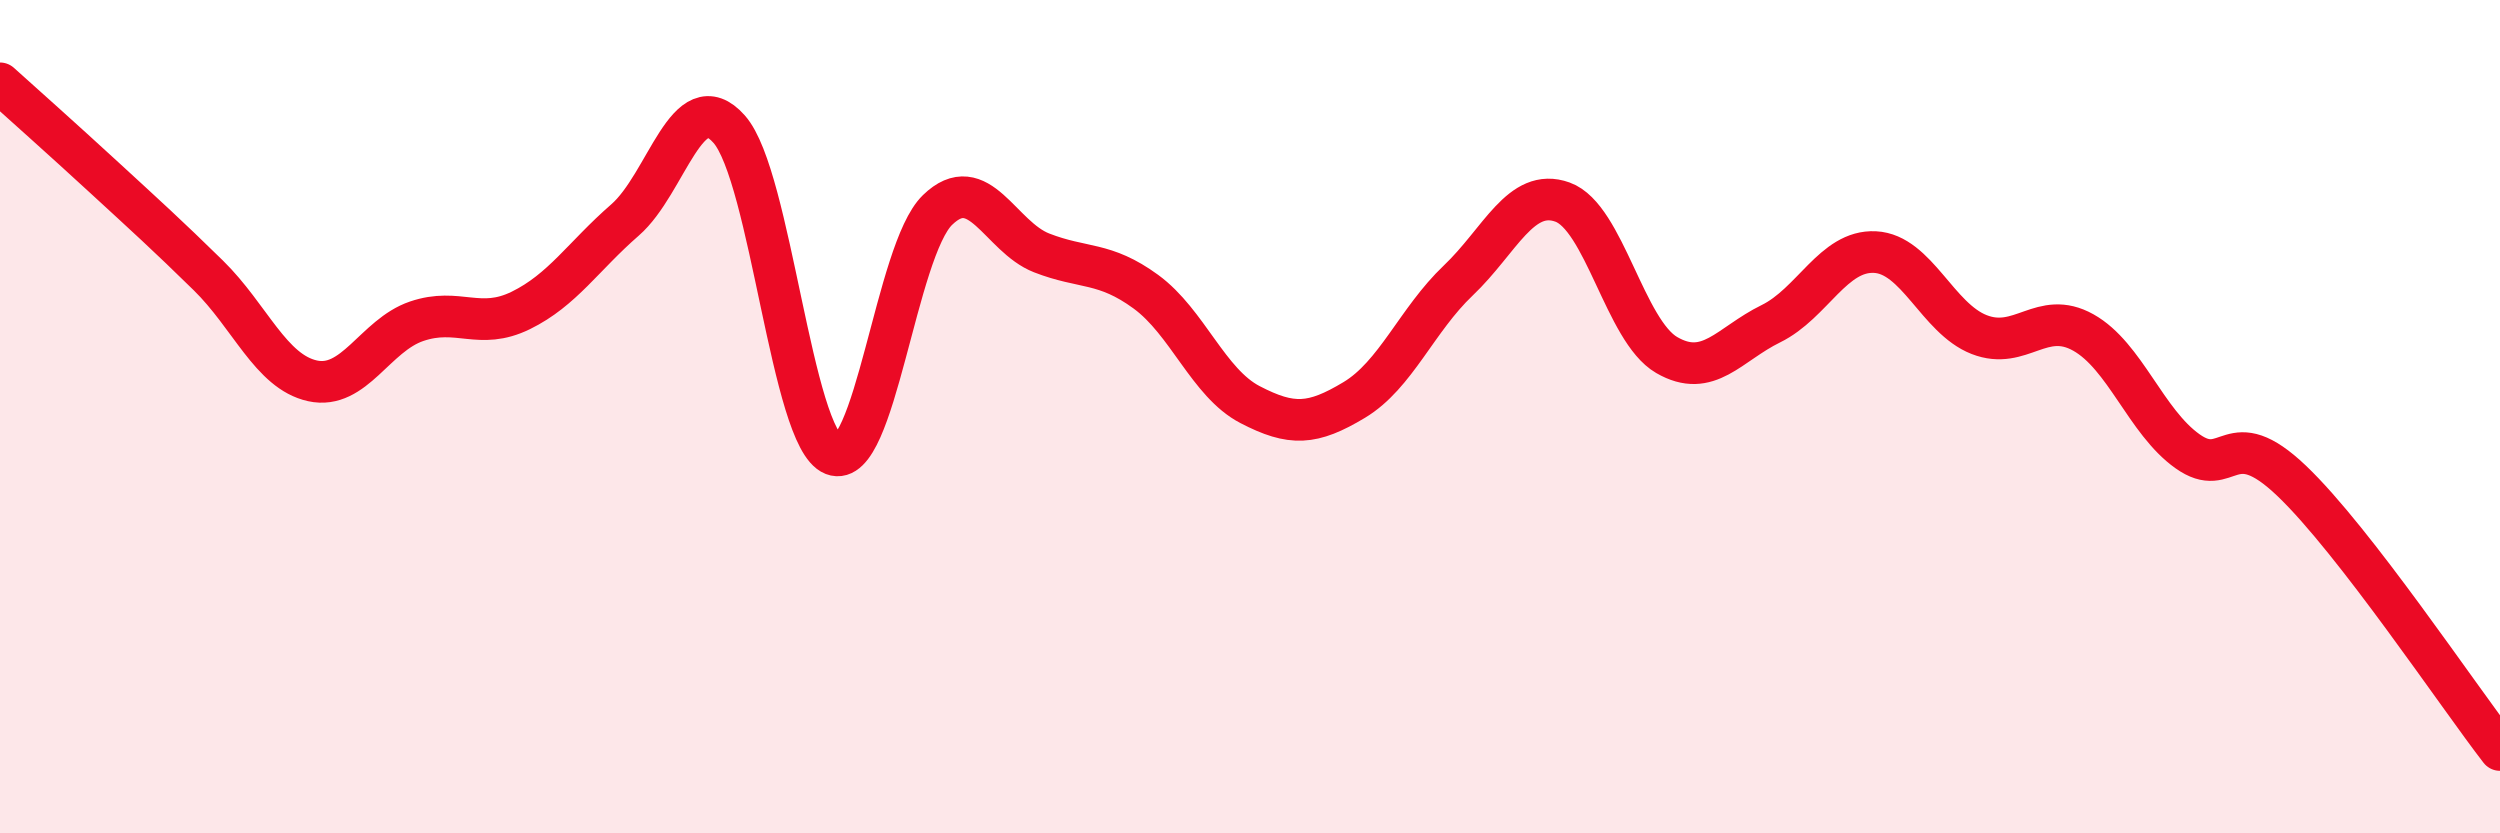
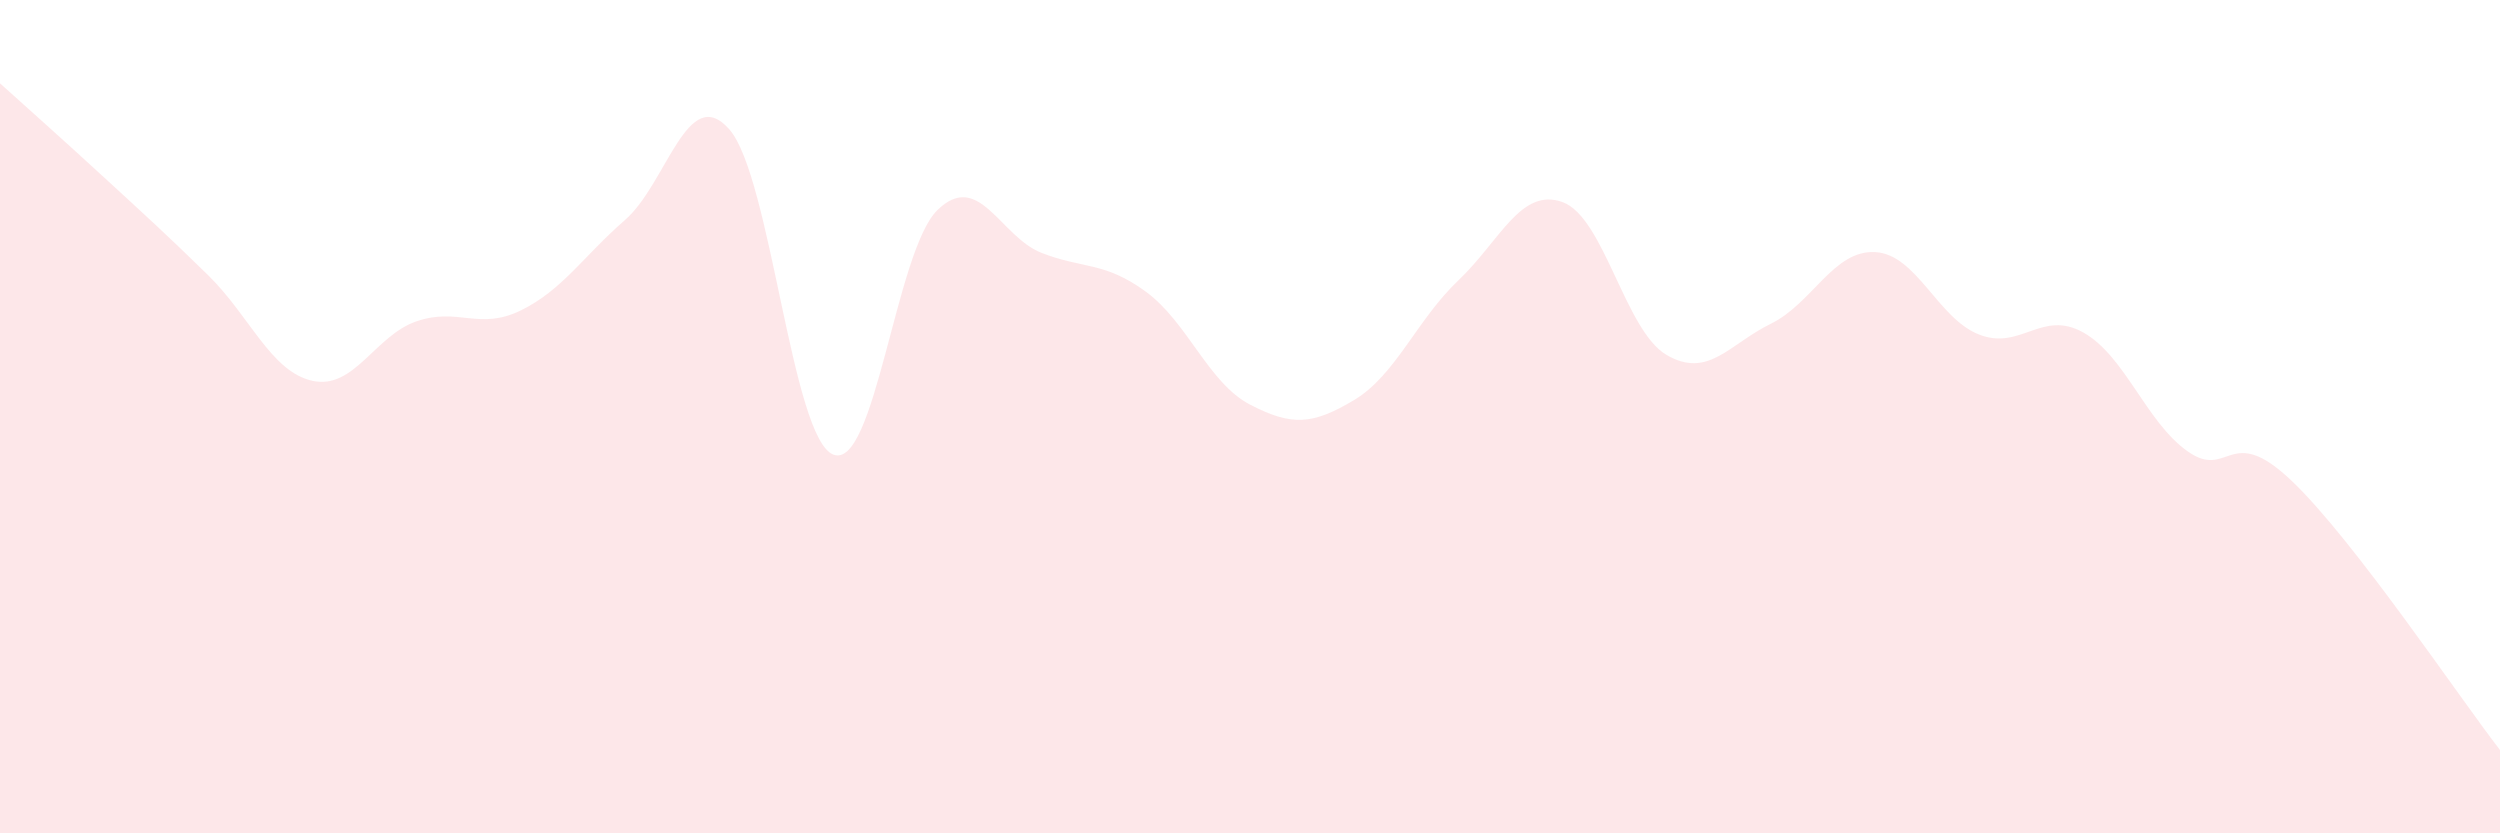
<svg xmlns="http://www.w3.org/2000/svg" width="60" height="20" viewBox="0 0 60 20">
  <path d="M 0,2 C 0.5,2.45 1.5,3.34 2.5,4.26 C 3.5,5.18 4,5.63 5,6.61 C 6,7.59 6.5,8.92 7.5,9.14 C 8.5,9.36 9,8.05 10,7.71 C 11,7.37 11.5,7.94 12.5,7.45 C 13.5,6.96 14,6.15 15,5.28 C 16,4.41 16.5,1.97 17.5,3.1 C 18.5,4.23 19,10.52 20,10.91 C 21,11.3 21.5,6.01 22.5,5.04 C 23.5,4.07 24,5.68 25,6.07 C 26,6.46 26.5,6.27 27.5,7 C 28.5,7.73 29,9.19 30,9.71 C 31,10.23 31.5,10.2 32.5,9.6 C 33.5,9 34,7.68 35,6.73 C 36,5.78 36.5,4.49 37.5,4.85 C 38.5,5.21 39,7.94 40,8.52 C 41,9.1 41.5,8.26 42.5,7.77 C 43.5,7.28 44,6 45,6.05 C 46,6.1 46.5,7.64 47.5,8.03 C 48.5,8.42 49,7.42 50,7.98 C 51,8.54 51.5,10.12 52.5,10.83 C 53.5,11.54 53.5,10.11 55,11.54 C 56.5,12.97 59,16.71 60,18L60 20L0 20Z" fill="#EB0A25" opacity="0.1" stroke-linecap="round" stroke-linejoin="round" />
-   <path d="M 0,2 C 0.5,2.45 1.5,3.34 2.5,4.26 C 3.5,5.18 4,5.63 5,6.61 C 6,7.59 6.5,8.92 7.5,9.14 C 8.5,9.36 9,8.05 10,7.71 C 11,7.37 11.5,7.94 12.5,7.45 C 13.5,6.96 14,6.15 15,5.28 C 16,4.41 16.5,1.97 17.5,3.1 C 18.5,4.23 19,10.52 20,10.91 C 21,11.3 21.5,6.01 22.5,5.04 C 23.5,4.07 24,5.68 25,6.07 C 26,6.46 26.5,6.27 27.5,7 C 28.5,7.73 29,9.19 30,9.71 C 31,10.23 31.5,10.2 32.5,9.6 C 33.5,9 34,7.68 35,6.73 C 36,5.78 36.5,4.49 37.5,4.85 C 38.5,5.21 39,7.94 40,8.52 C 41,9.1 41.5,8.26 42.5,7.77 C 43.5,7.28 44,6 45,6.05 C 46,6.1 46.5,7.64 47.5,8.03 C 48.5,8.42 49,7.42 50,7.98 C 51,8.54 51.5,10.12 52.5,10.83 C 53.5,11.54 53.5,10.11 55,11.54 C 56.5,12.97 59,16.71 60,18" stroke="#EB0A25" stroke-width="1" fill="none" stroke-linecap="round" stroke-linejoin="round" />
</svg>